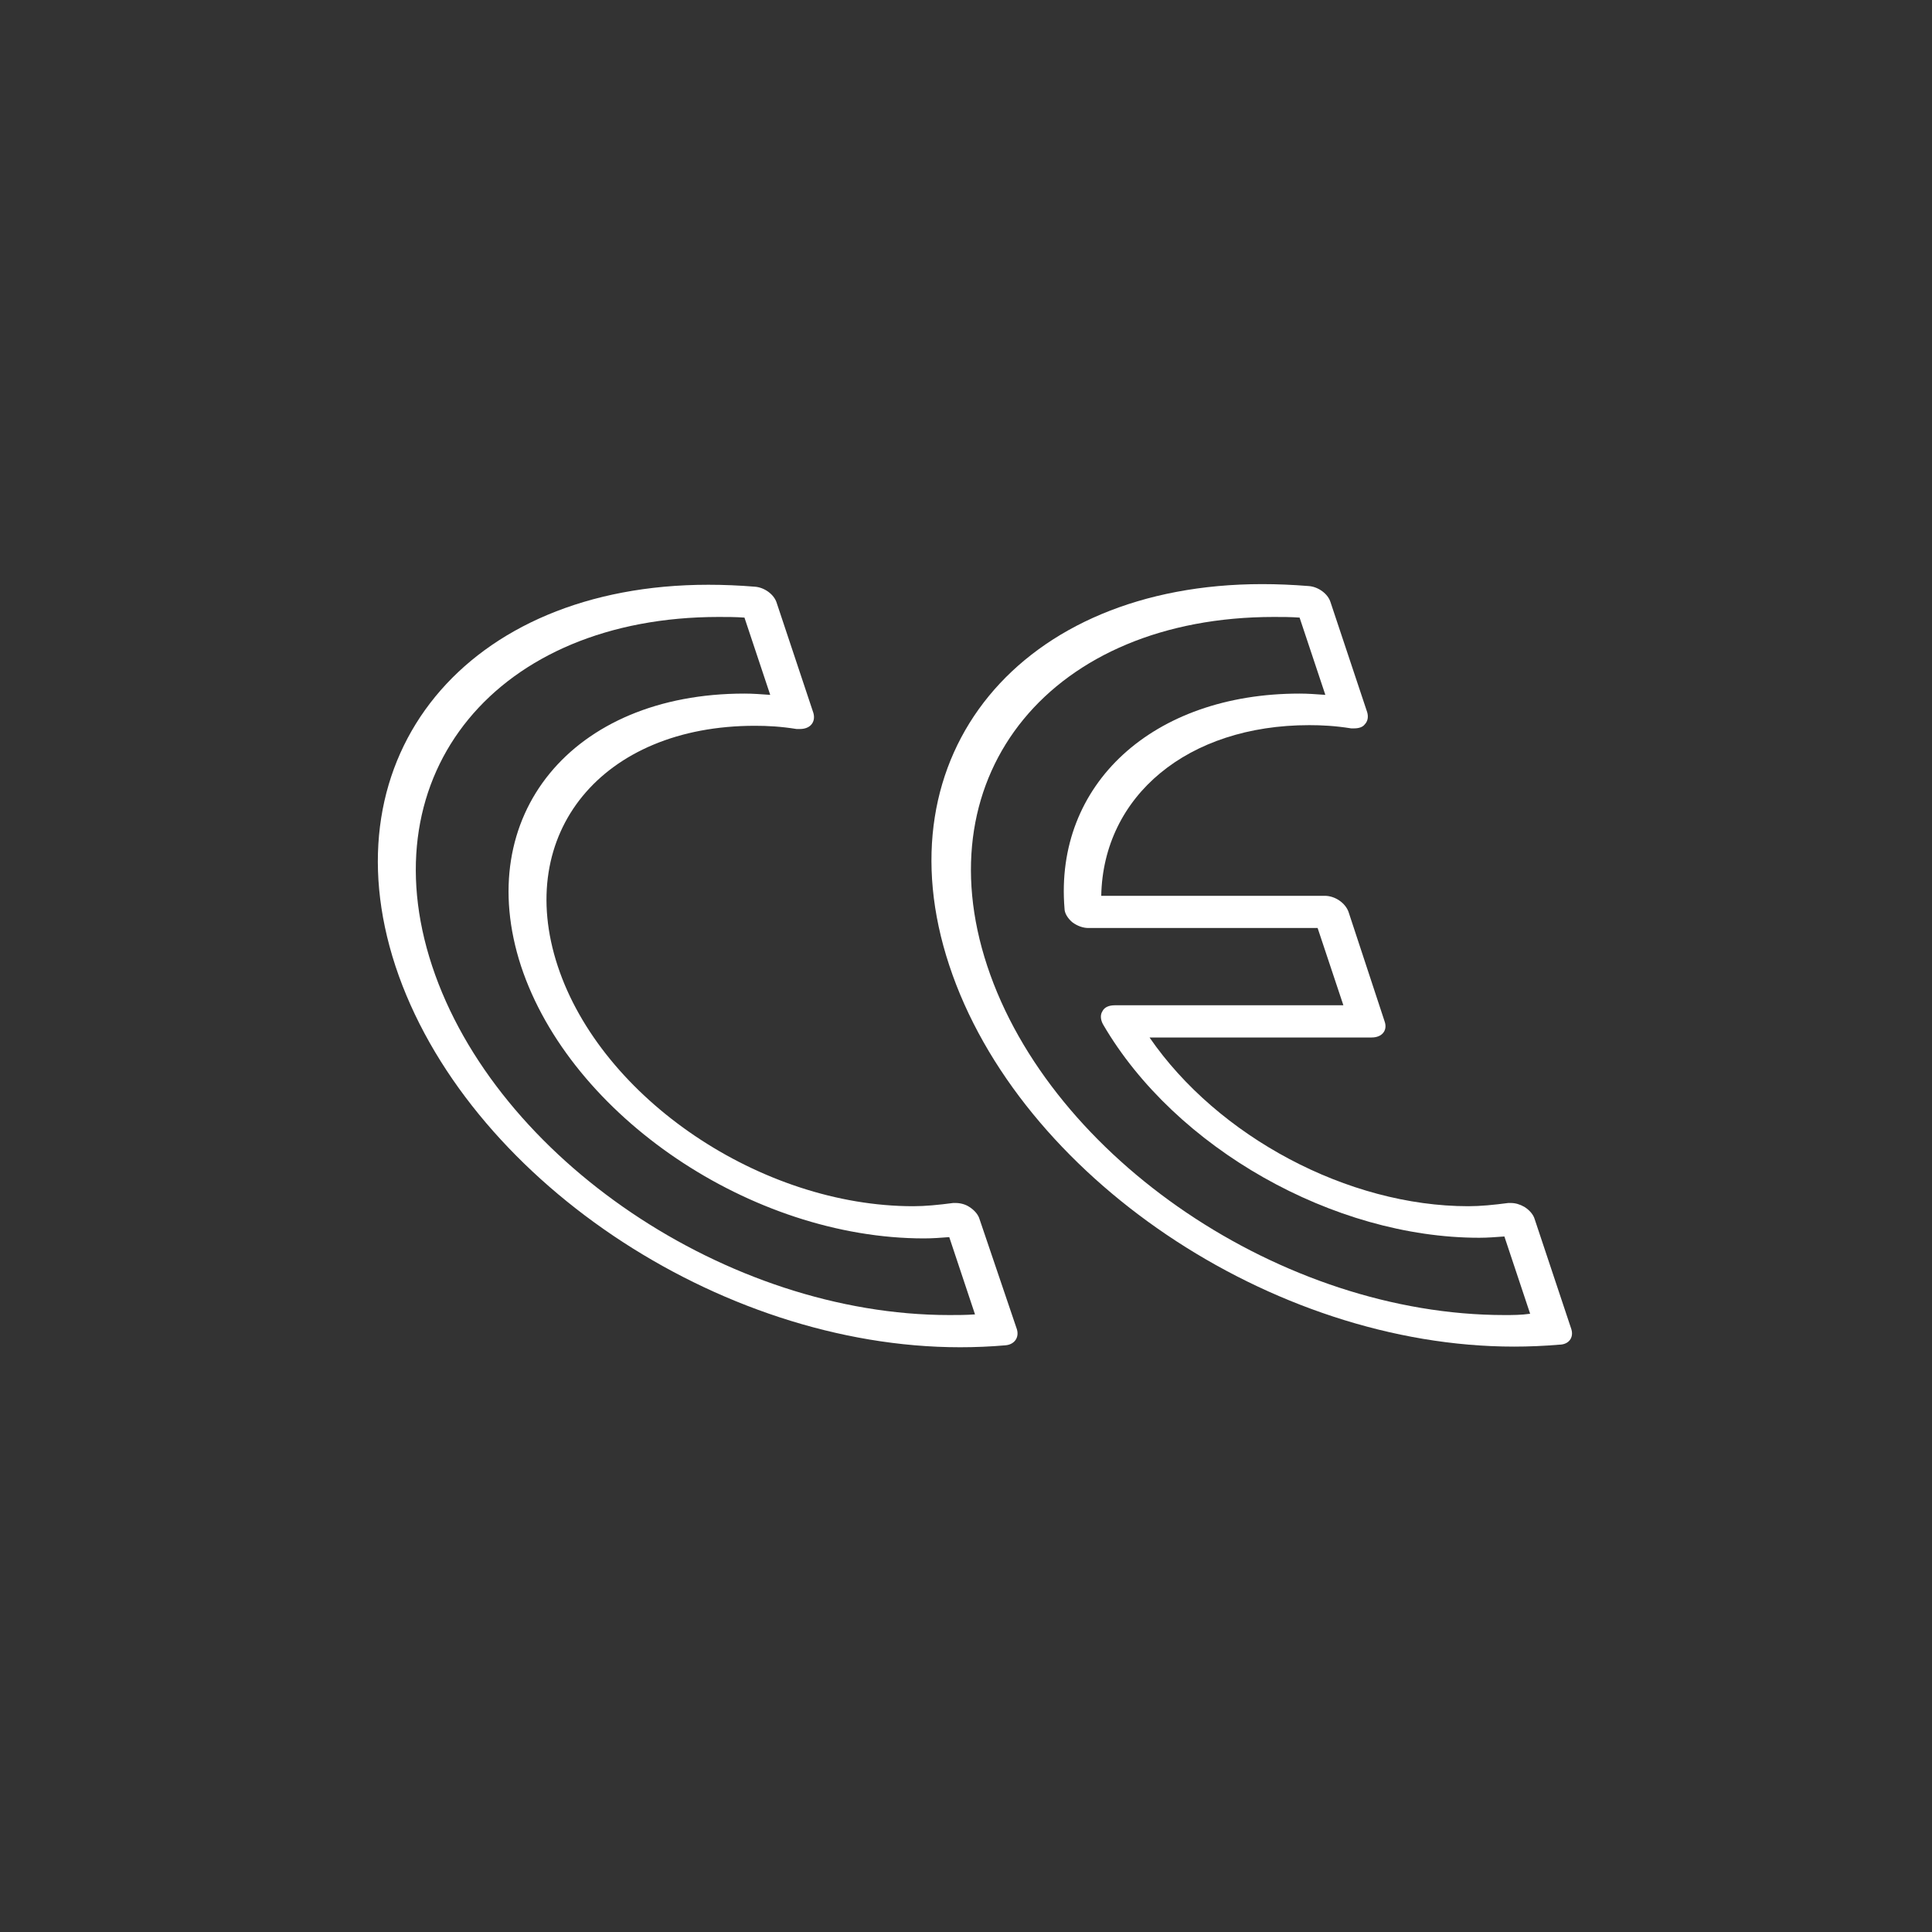
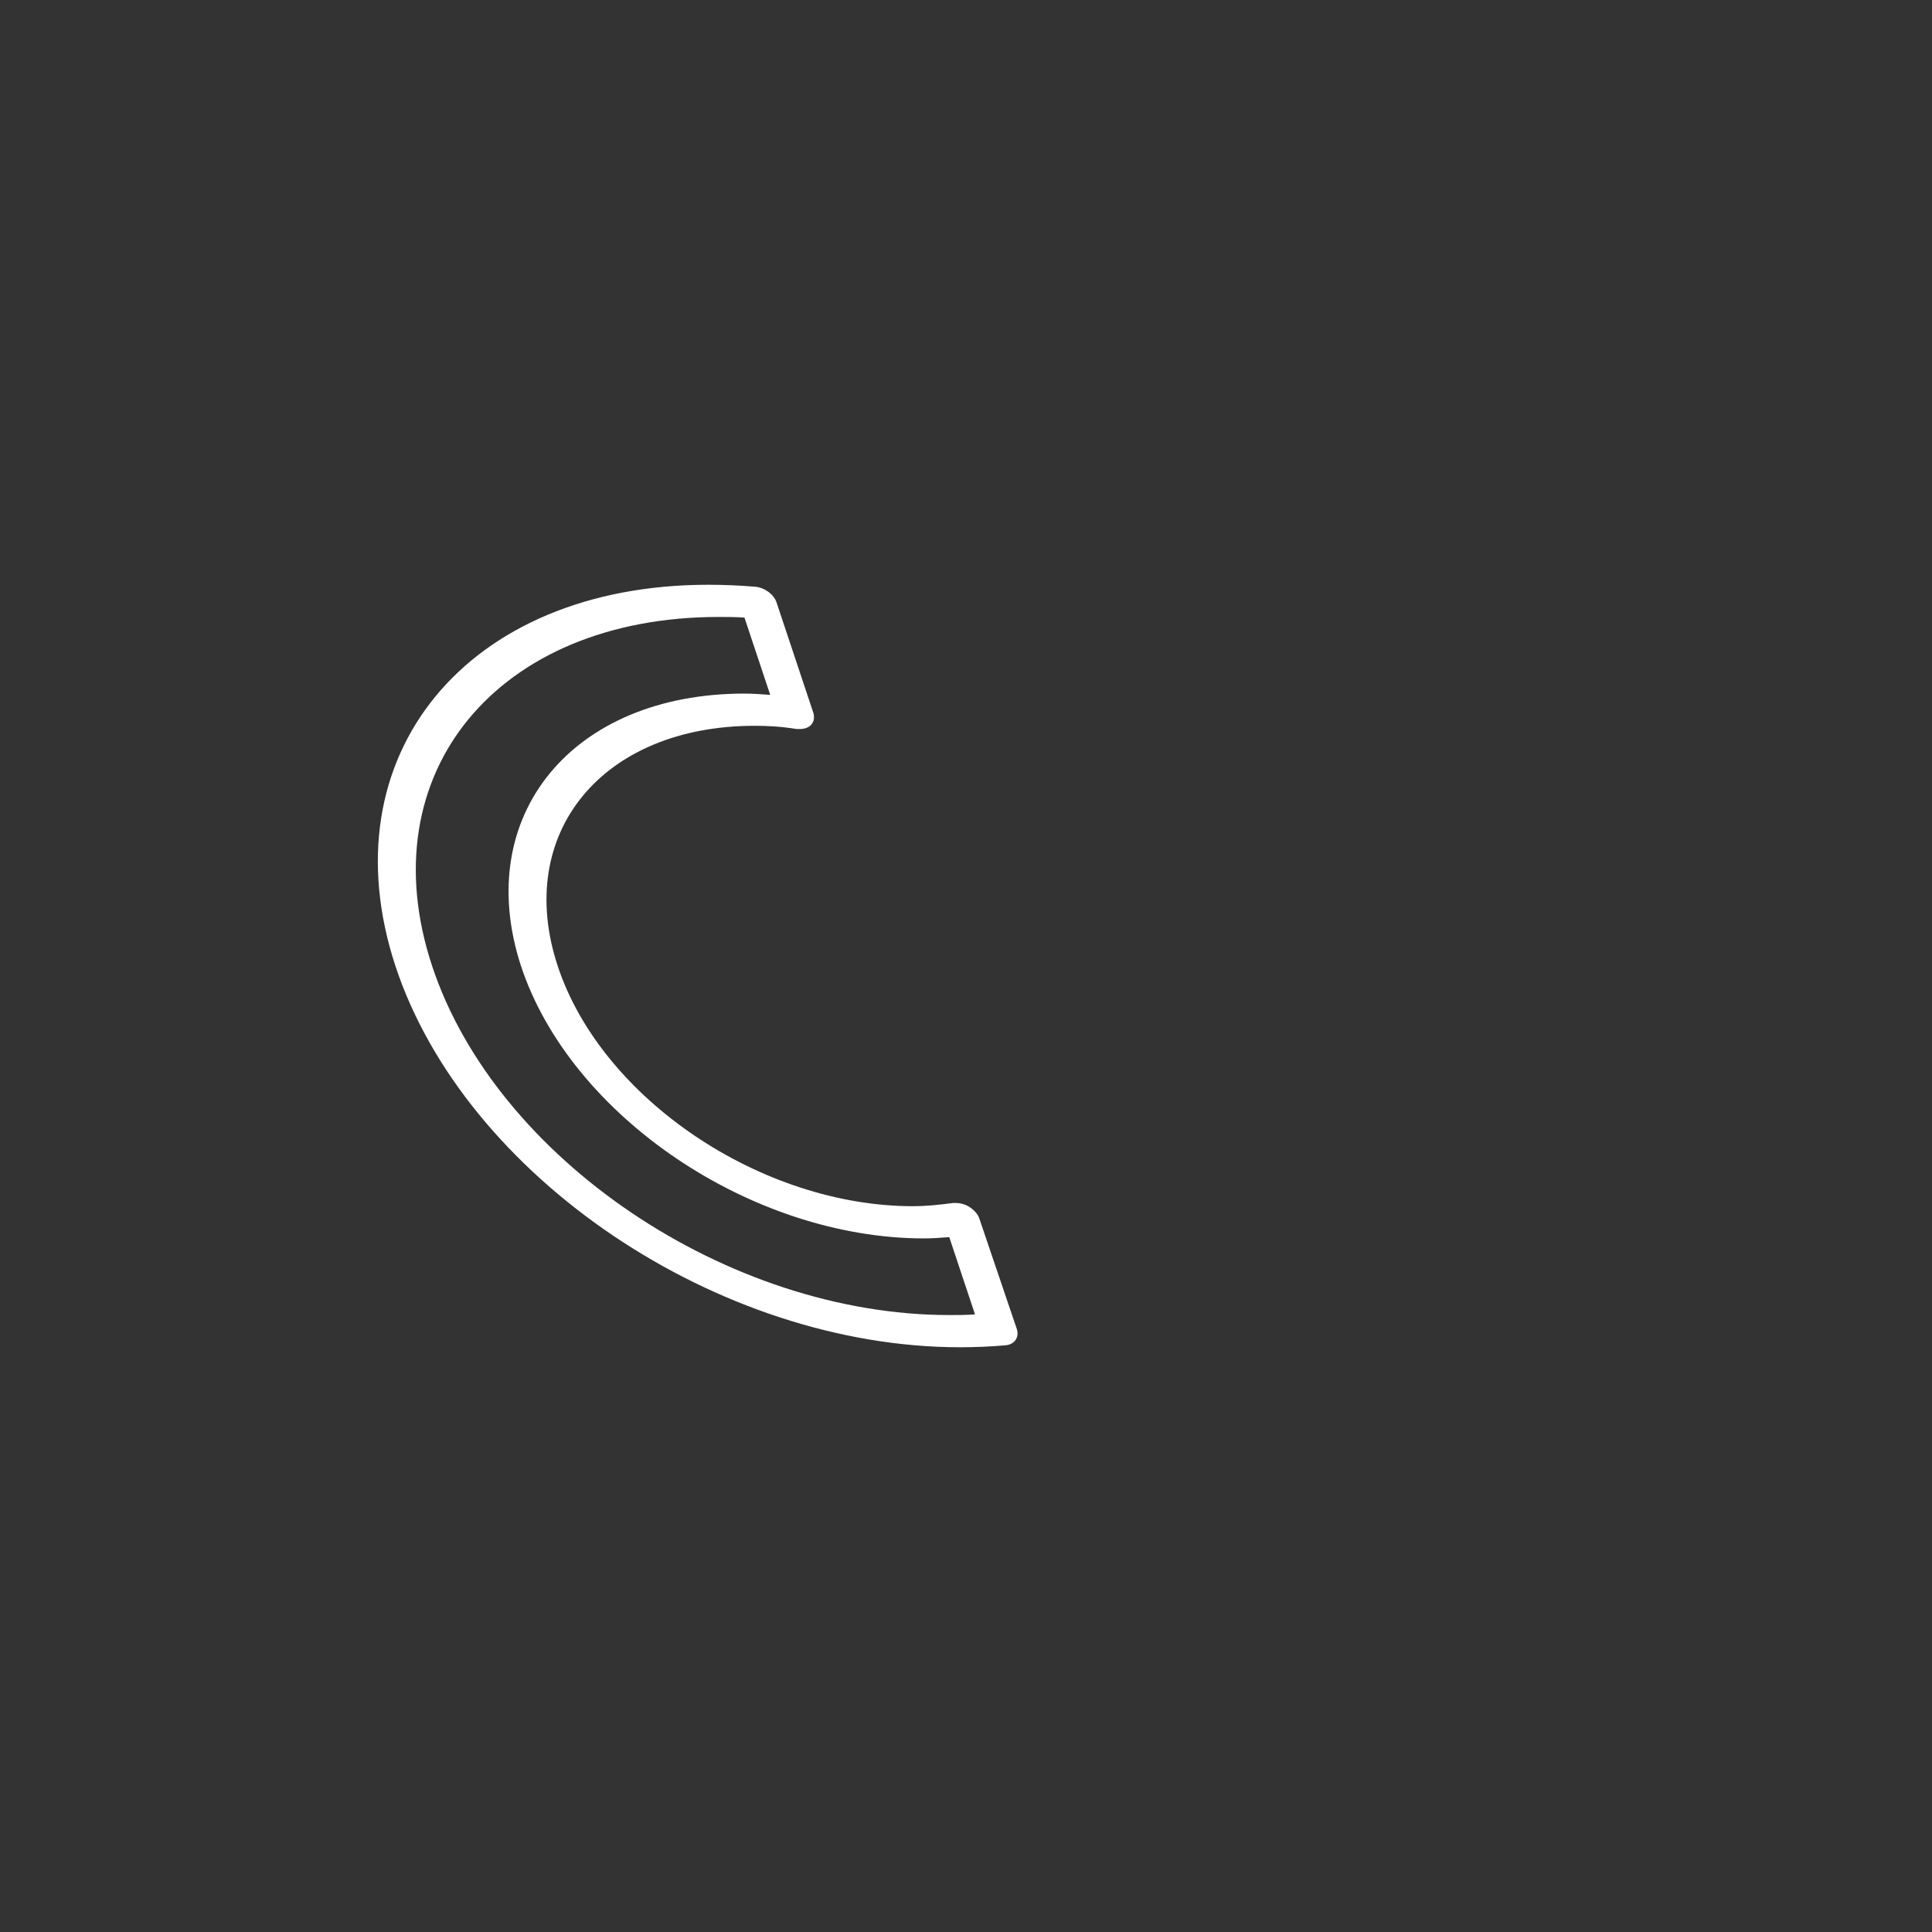
<svg xmlns="http://www.w3.org/2000/svg" version="1.1" id="Calque_1" x="0px" y="0px" viewBox="0 0 300 300" style="enable-background:new 0 0 300 300;" xml:space="preserve">
  <rect x="0" y="0" width="300" height="300" fill="#333333" stroke="none" />
  <style type="text/css">
	.st0{fill:#FFFFFF;}
</style>
  <g>
    <g>
-       <path class="st0" d="M244,206.4l-5.7-17.1c-0.2-0.7-0.8-1.4-1.6-1.9c-0.7-0.4-1.4-0.6-2.1-0.6c-0.1,0-0.3,0-0.4,0    c-2.3,0.3-4.3,0.5-6.2,0.5c-18.7,0-38.9-10.8-49.5-26.2H213c1.6,0,2.5-1.1,2-2.5l-5.6-17c-0.5-1.4-2.1-2.5-3.7-2.5h-34.7    c0.3-15.5,13.4-26.5,32.3-26.5c1.9,0,4,0.1,6.5,0.5c0.2,0,0.3,0,0.5,0c0.7,0,1.3-0.2,1.6-0.6c0.5-0.5,0.6-1.2,0.4-1.9l-5.7-17.1    c-0.4-1.3-1.9-2.4-3.4-2.5c-2.5-0.2-4.9-0.3-7.2-0.3c-37.6,0-59.4,26.6-48.6,59.2c10.8,32.7,50.1,59.2,87.7,59.2    c2.3,0,4.7-0.1,7-0.3C243.6,208.8,244.4,207.7,244,206.4z M233.6,204.2c-34.4,0-70.4-24.3-80.3-54.2    c-9.9-29.9,10.1-54.2,44.5-54.2c1.3,0,2.6,0,4,0.1l4,12c-1.4-0.1-2.7-0.2-4-0.2c-22.8,0-38.1,14.1-36.5,33.4    c0,0.7,0.5,1.5,1.2,2.1c0.8,0.6,1.7,0.9,2.5,0.9h35.6l4,12h-35.5c-0.9,0-1.6,0.3-1.9,0.9c-0.4,0.6-0.3,1.4,0.1,2.1    c11.2,19.2,35.8,33.1,58.4,33.1c1.3,0,2.5-0.1,3.9-0.2l4,12C236.2,204.2,234.9,204.2,233.6,204.2z" />
      <path class="st0" d="M152.1,189.3c-0.2-0.7-0.8-1.4-1.6-1.9c-0.6-0.4-1.4-0.6-2.1-0.6c-0.1,0-0.3,0-0.4,0    c-2.3,0.3-4.3,0.5-6.2,0.5c-23.6,0-48.4-16.7-55.2-37.3c-6.8-20.6,6.9-37.3,30.6-37.3c2,0,4,0.1,6.5,0.5c0.2,0,0.3,0,0.5,0    c0.7,0,1.3-0.2,1.7-0.6c0.5-0.5,0.6-1.2,0.4-1.9l-5.7-17.1c-0.4-1.3-1.9-2.4-3.4-2.5c-2.4-0.2-4.9-0.3-7.2-0.3    c-37.6,0-59.3,26.6-48.6,59.2c10.8,32.7,50.1,59.2,87.7,59.2c2.3,0,4.7-0.1,7-0.3c1.4-0.1,2.2-1.2,1.8-2.5L152.1,189.3z     M147.4,204.2c-34.4,0-70.4-24.3-80.3-54.2c-9.9-29.9,10.1-54.2,44.5-54.2c1.3,0,2.6,0,4,0.1l4,12c-1.4-0.1-2.7-0.2-4-0.2    c-26.8,0-42.3,19-34.7,42.3c7.7,23.3,35.8,42.3,62.6,42.3c1.3,0,2.6-0.1,3.9-0.2l4,12C150,204.2,148.7,204.2,147.4,204.2z" />
    </g>
  </g>
</svg>